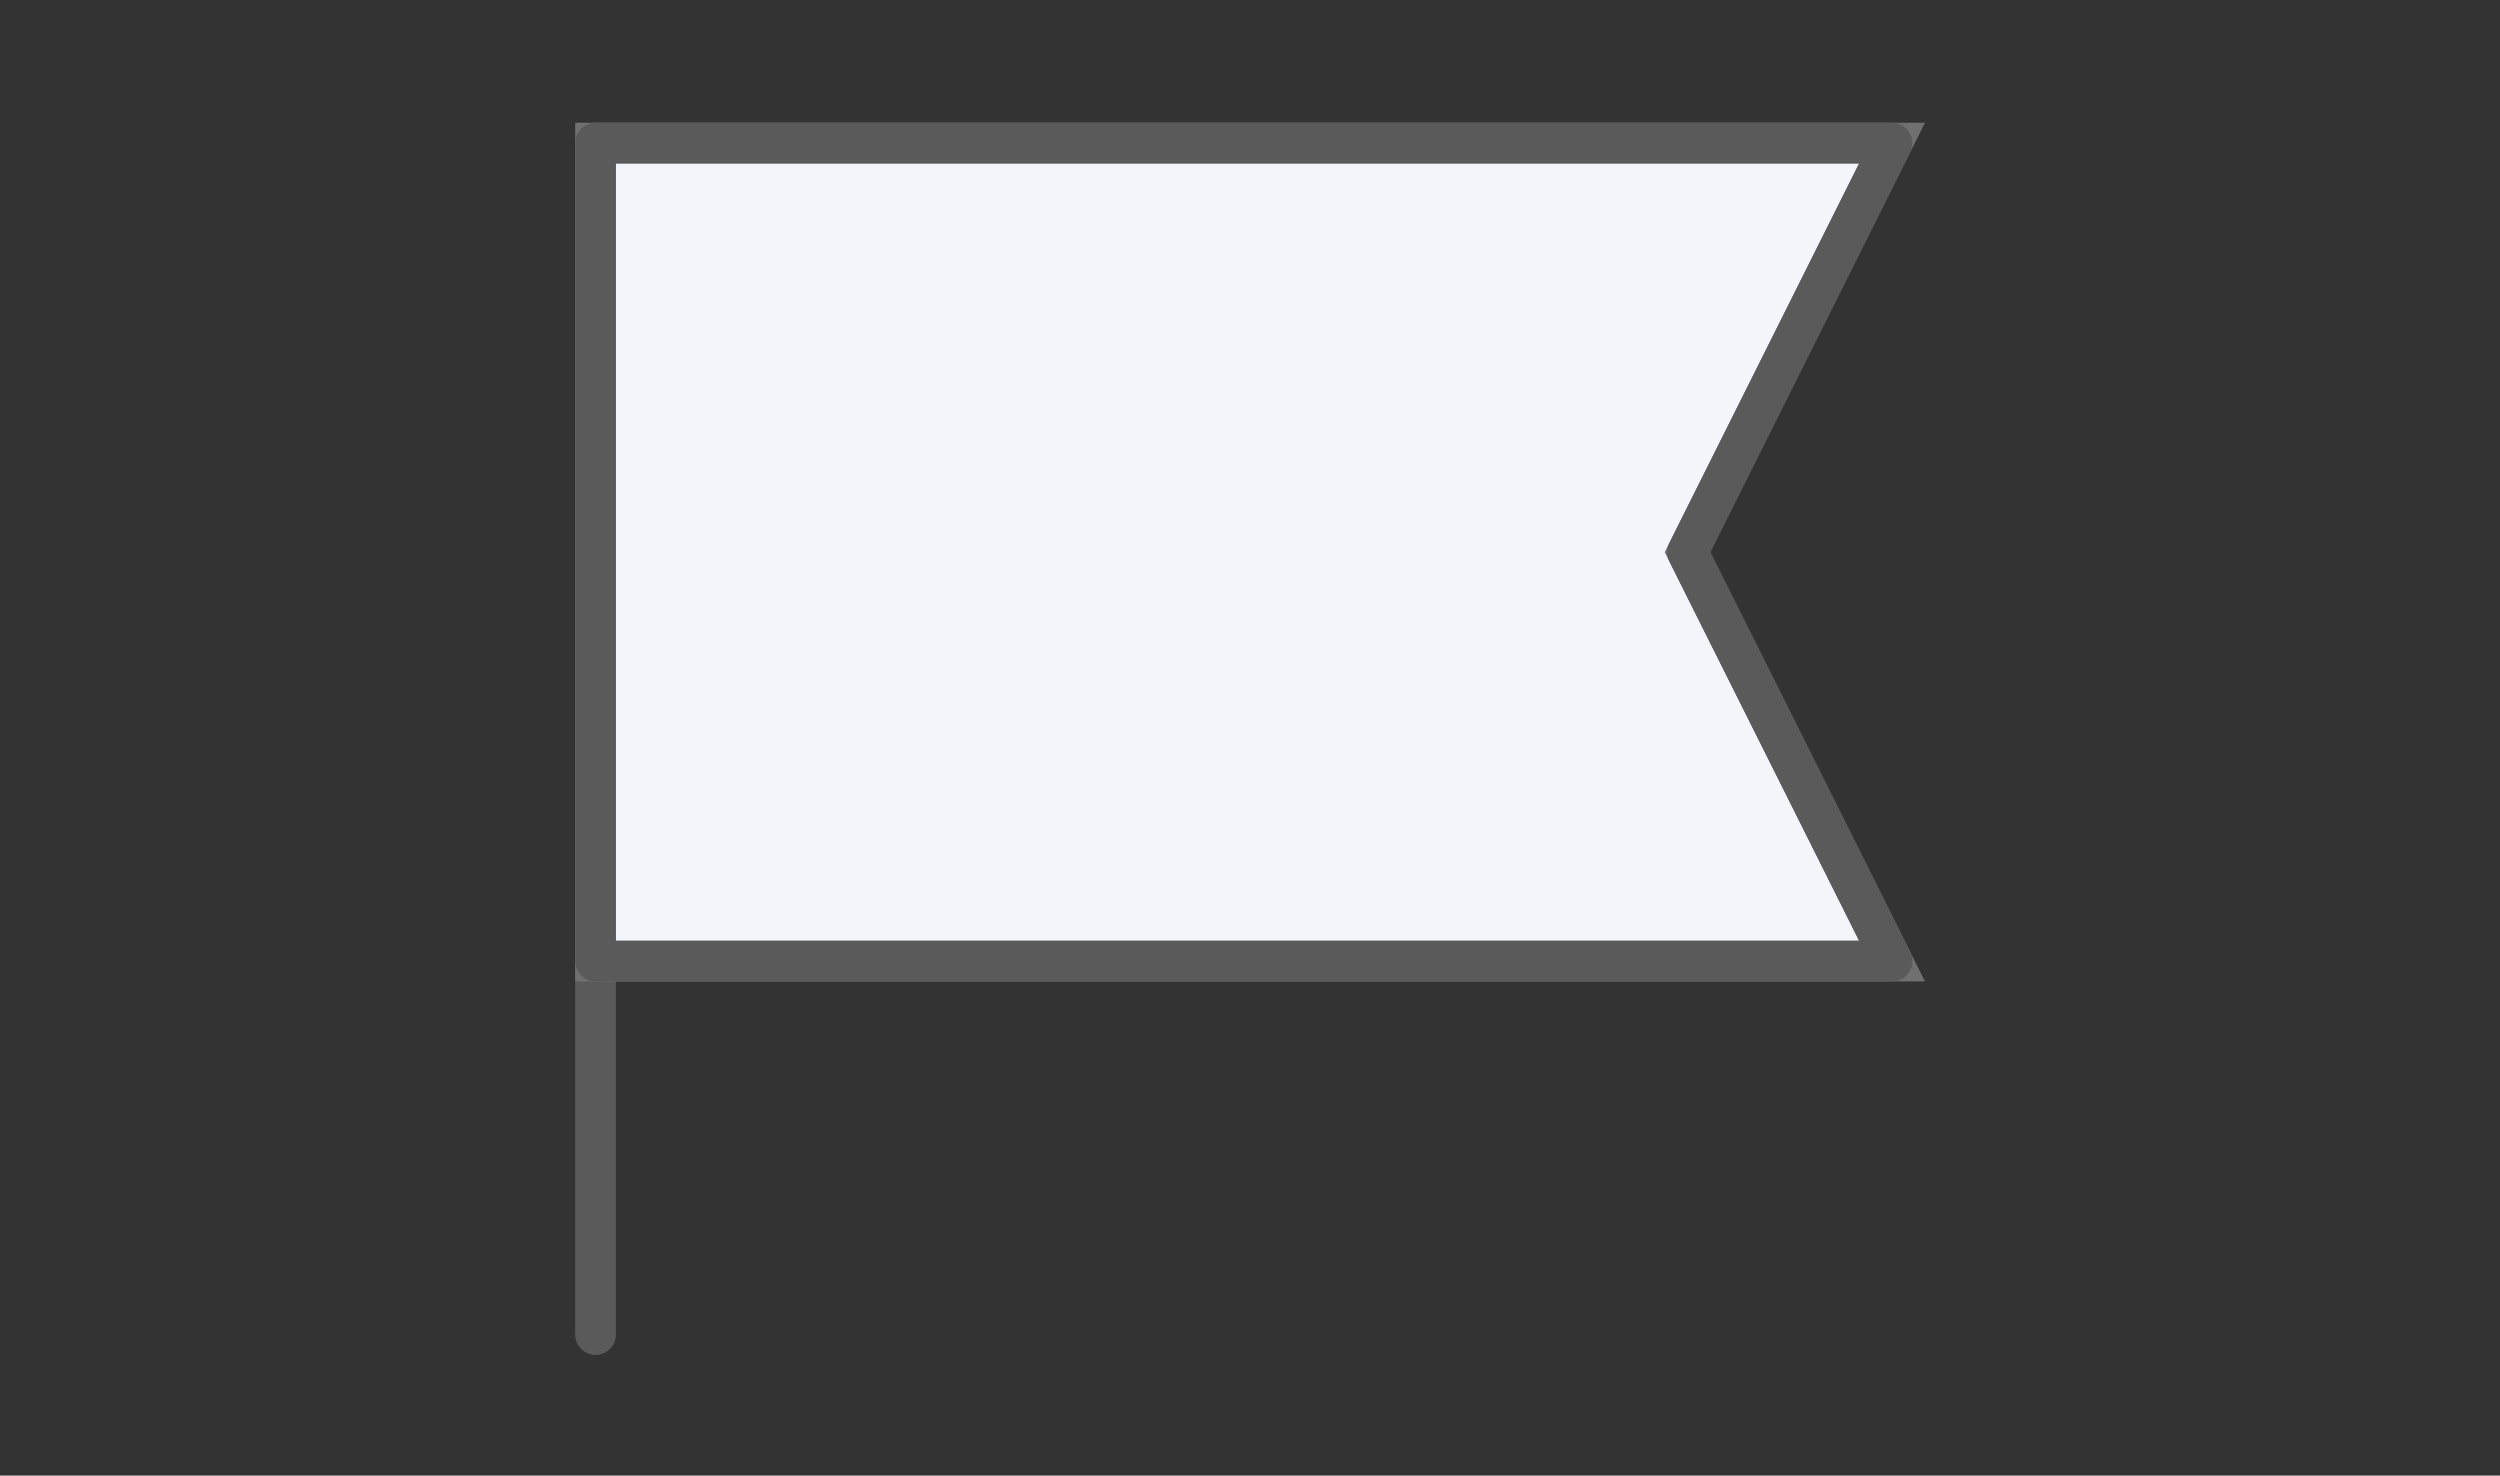
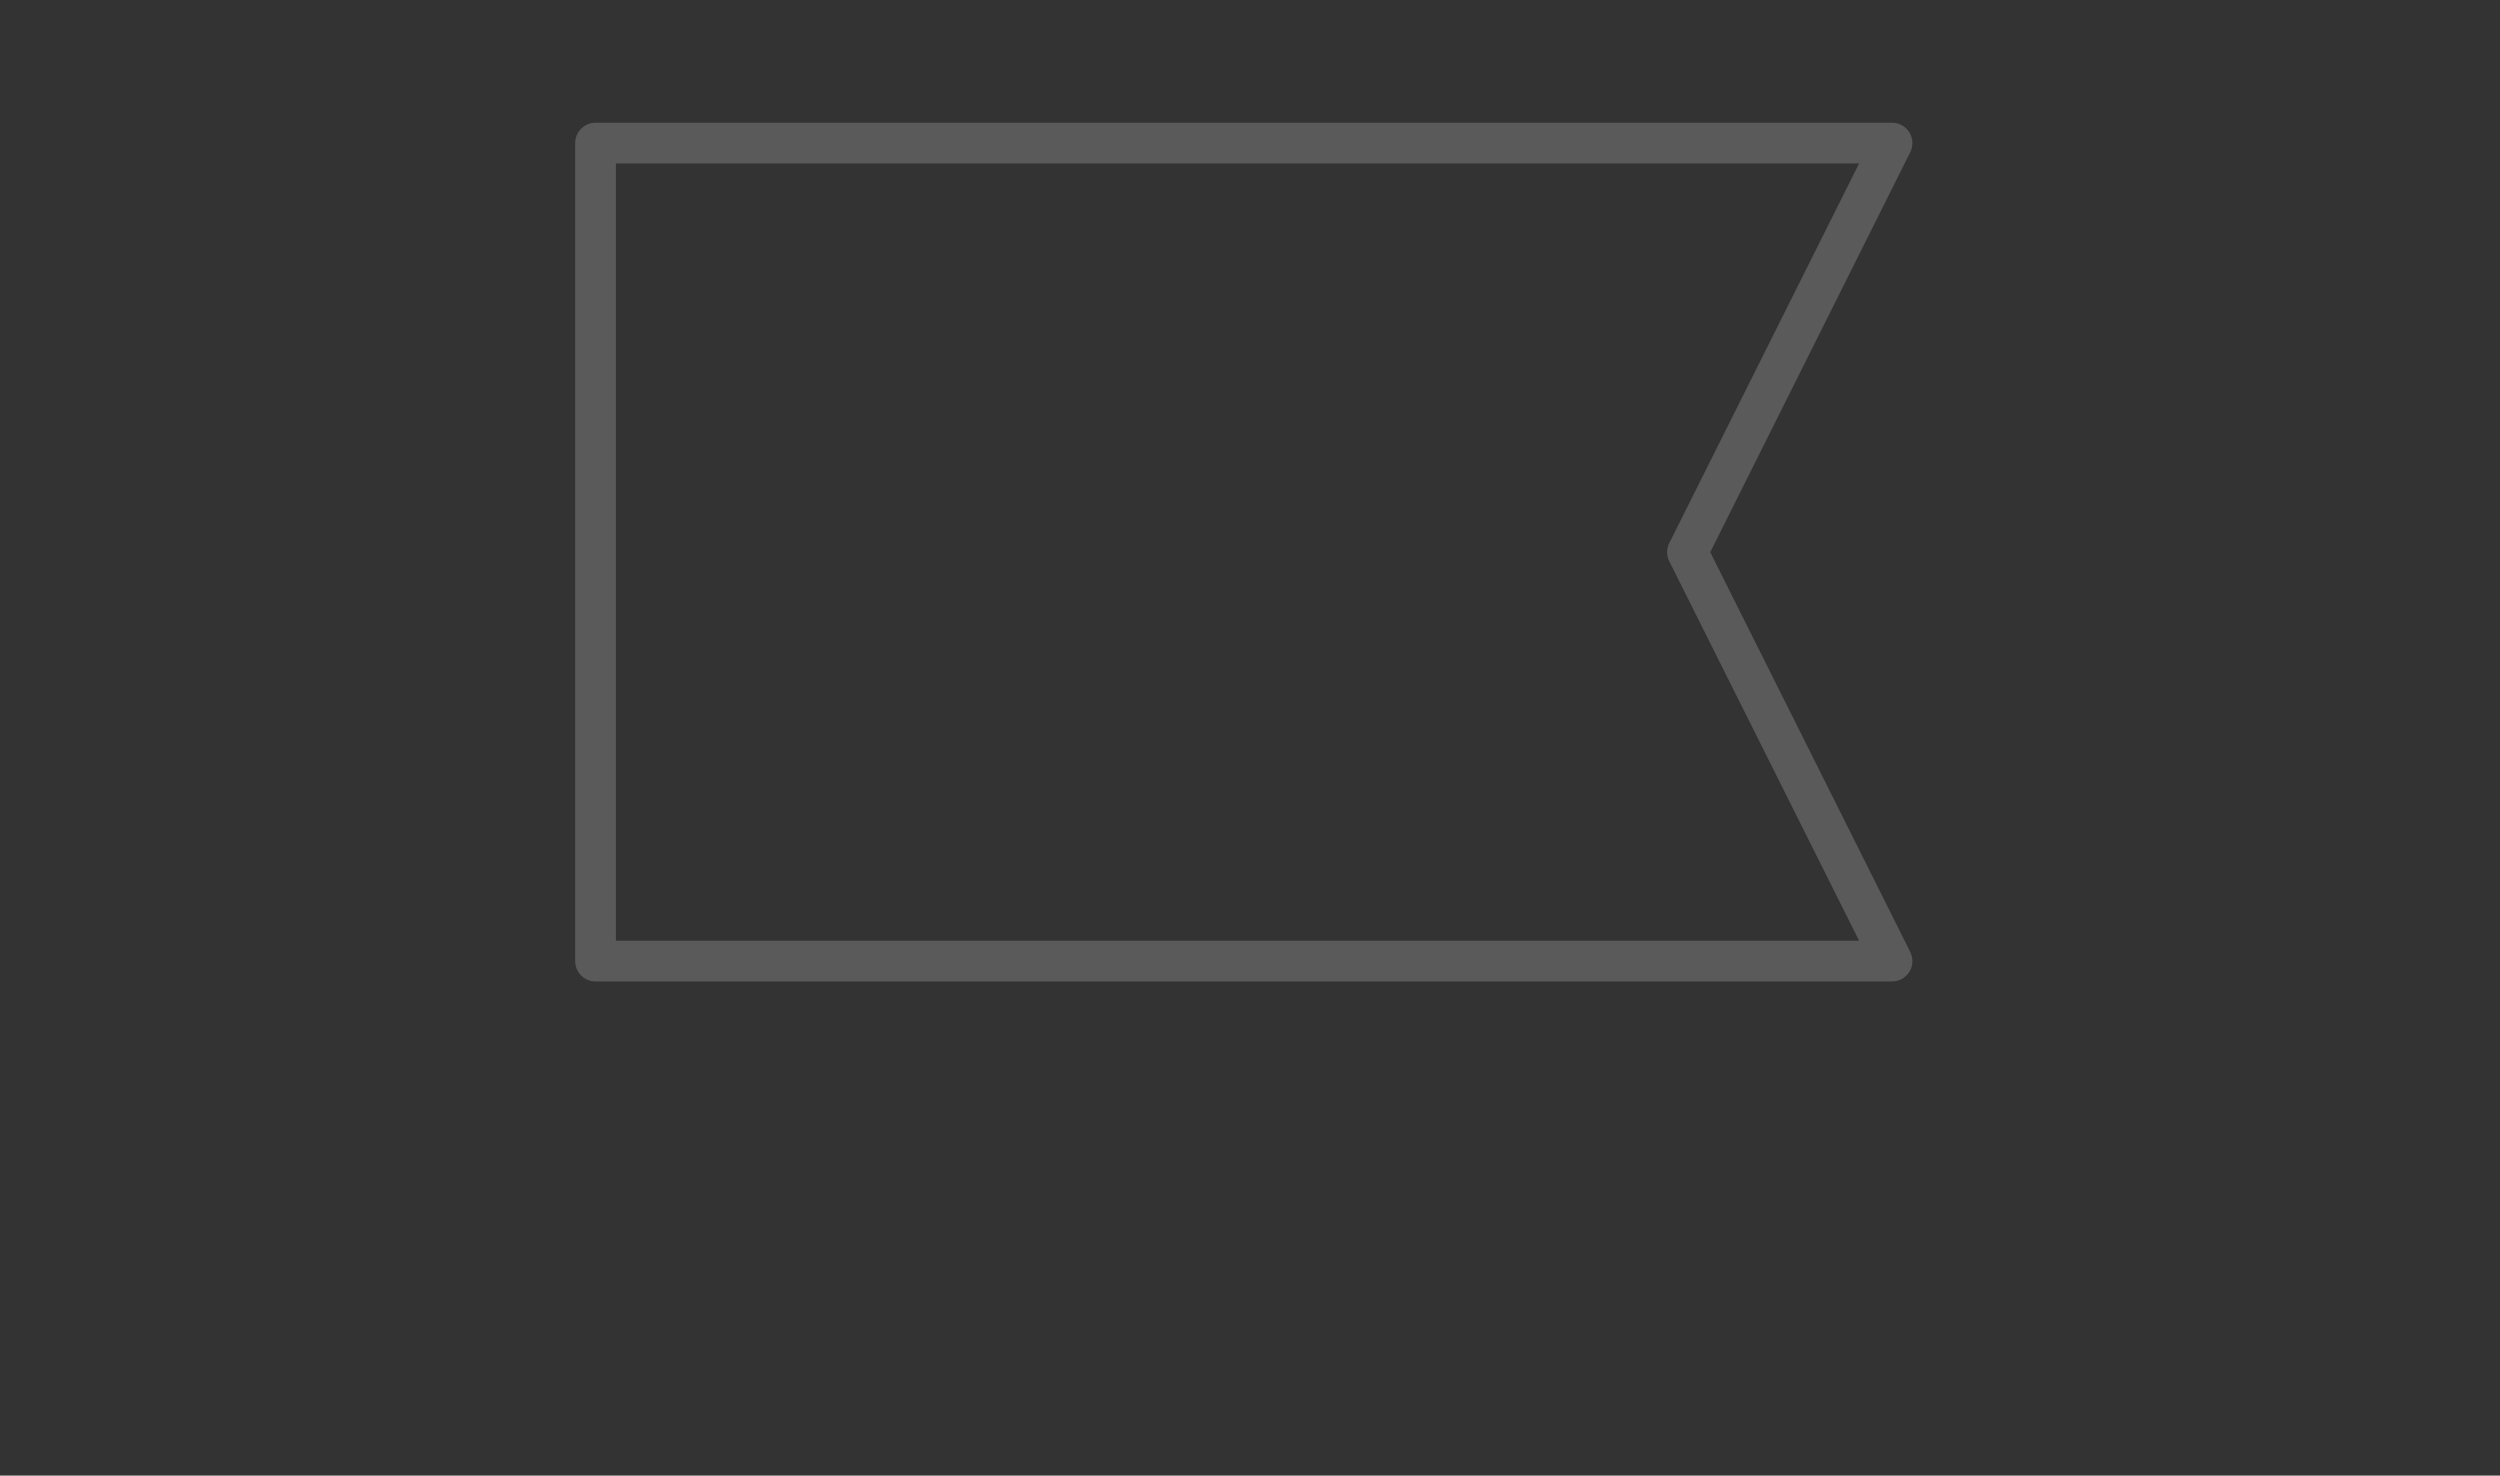
<svg xmlns="http://www.w3.org/2000/svg" id="svg" viewBox="0 0 122.83 72.5">
  <rect x="0" y="0" width="122.83" height="72.5" fill="#333333" stroke="none" />
  <defs>
    <style>.cls-1{fill:#F2F6FB;stroke:#707070;}.cls-1,.cls-2{stroke-width:2px;}.cls-2{fill:none;stroke:#5a5a5a;stroke-linecap:round;stroke-linejoin:round;}</style>
  </defs>
-   <line id="_線_207" class="cls-2" x1="29.26" y1="7.03" x2="29.26" y2="65.57" />
-   <path id="_パス_46502" class="cls-1" d="M29.26,7.03v40.19h63.7l-10.05-20.09,10.05-20.1s-63.7,0-63.7,0Z" />
  <path id="_パス_46503" class="cls-2" d="M29.26,7.03h63.7l-10.05,20.1,10.05,20.09H29.26V7.03Z" />
</svg>